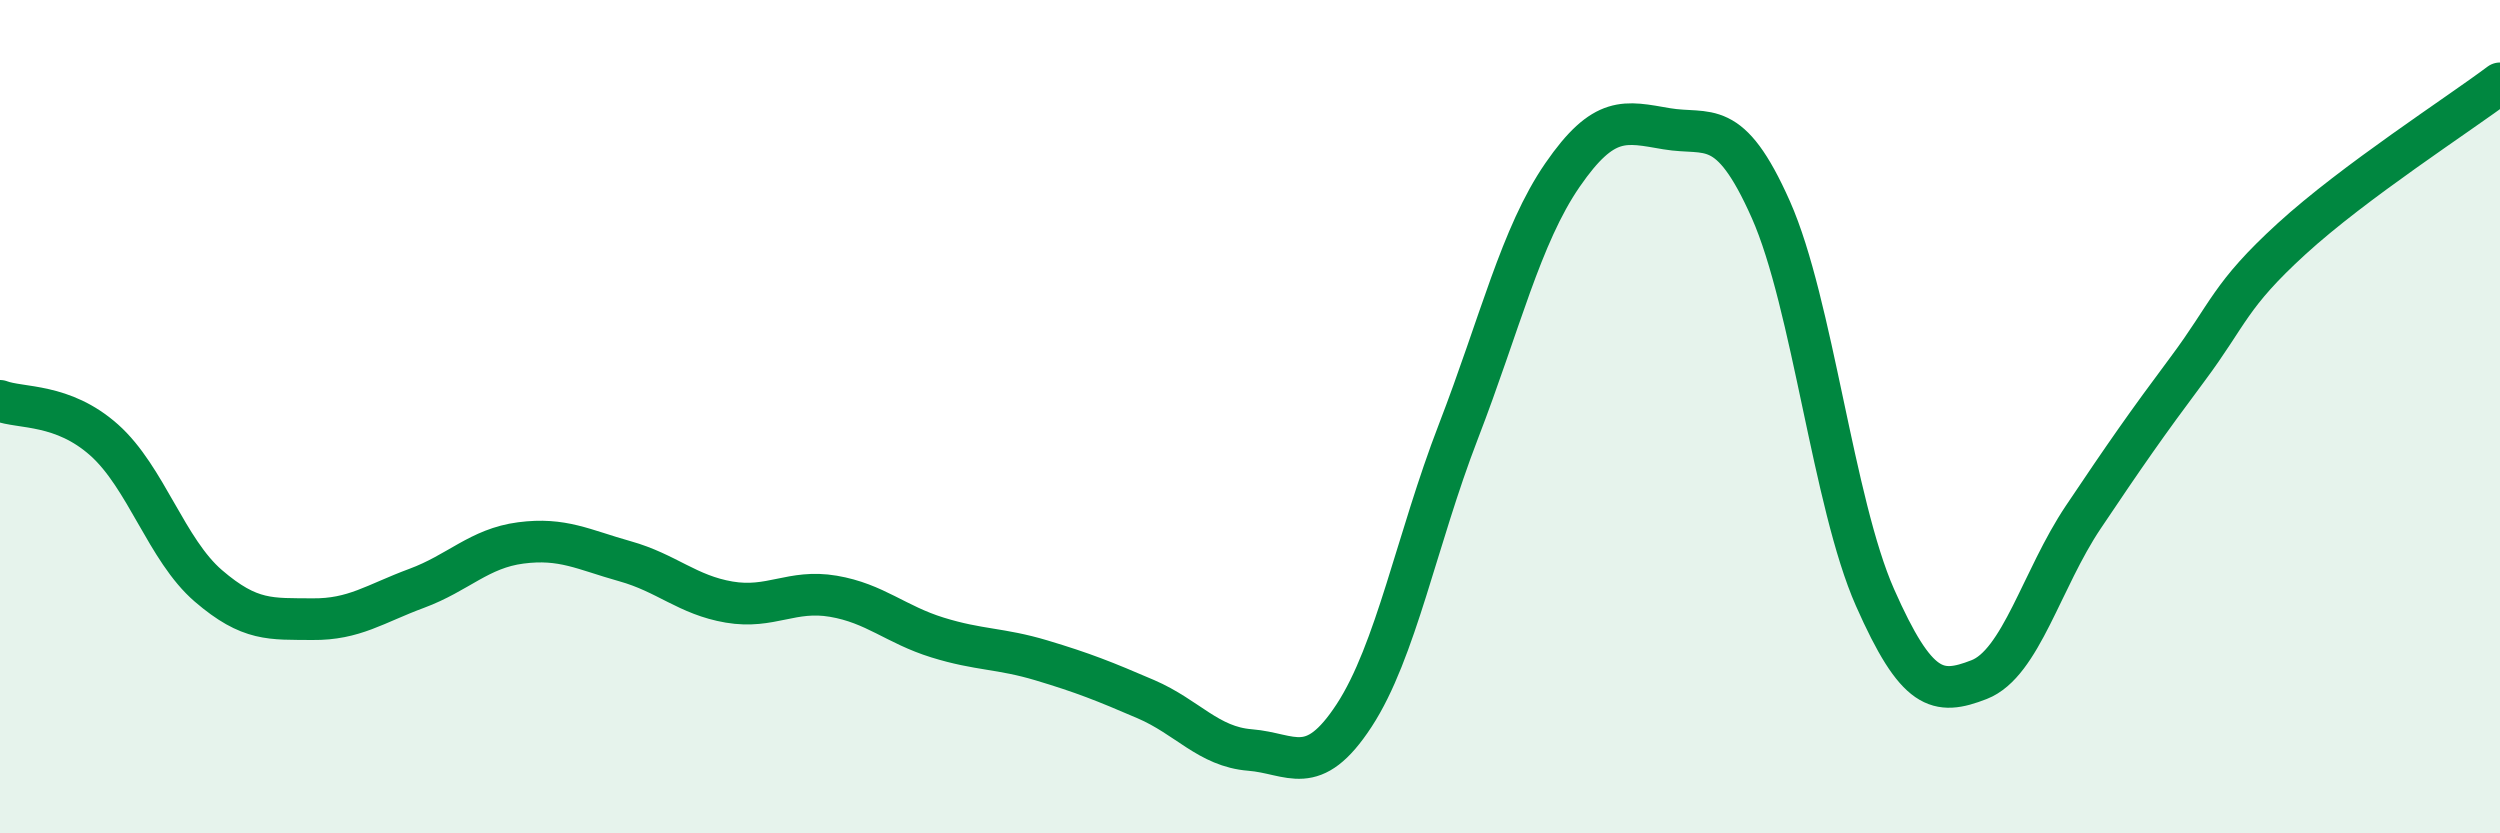
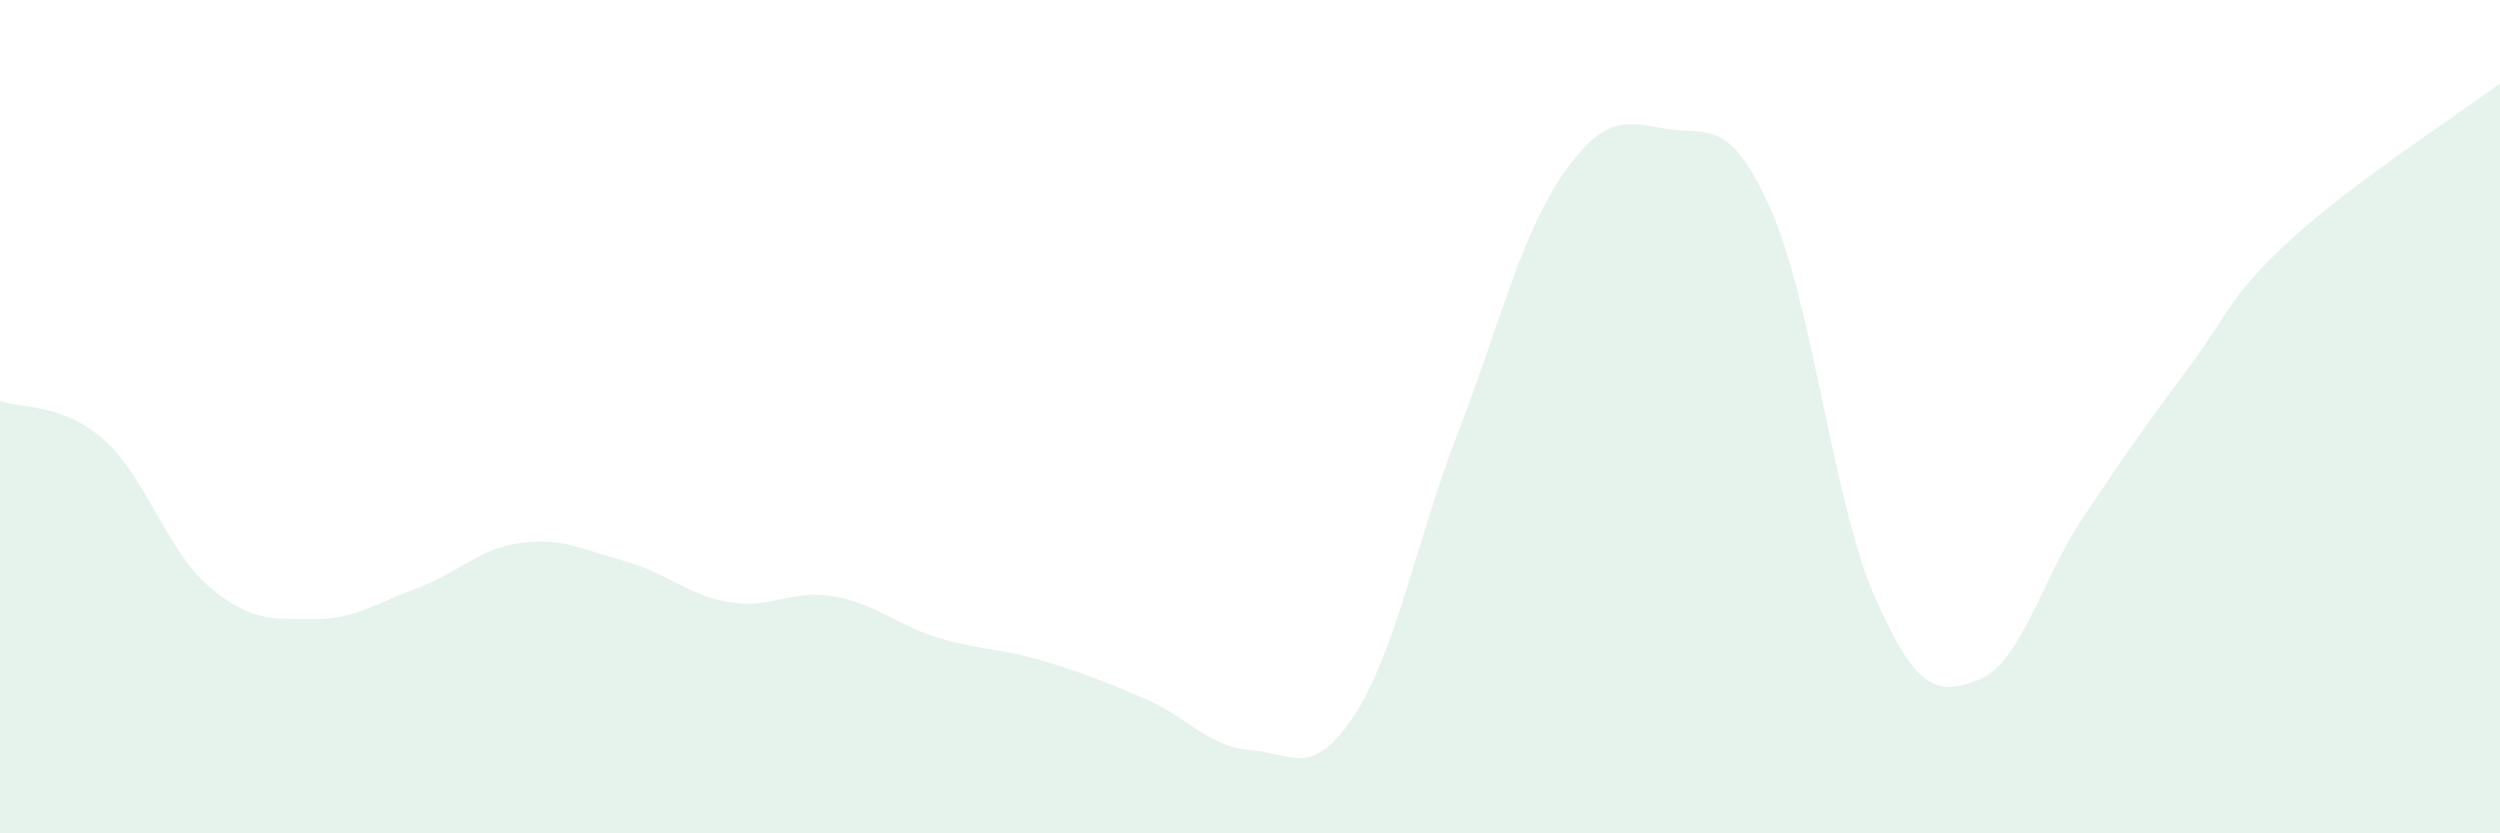
<svg xmlns="http://www.w3.org/2000/svg" width="60" height="20" viewBox="0 0 60 20">
  <path d="M 0,9.62 C 0.5,9.81 1.5,9.67 2.5,10.56 C 3.5,11.45 4,13.2 5,14.06 C 6,14.92 6.5,14.85 7.5,14.86 C 8.5,14.87 9,14.49 10,14.12 C 11,13.75 11.5,13.16 12.5,13.03 C 13.5,12.9 14,13.19 15,13.47 C 16,13.75 16.5,14.28 17.5,14.45 C 18.5,14.62 19,14.14 20,14.31 C 21,14.48 21.5,14.99 22.5,15.3 C 23.5,15.61 24,15.55 25,15.85 C 26,16.15 26.5,16.35 27.5,16.78 C 28.5,17.21 29,17.92 30,18 C 31,18.08 31.5,18.7 32.5,17.17 C 33.5,15.64 34,12.95 35,10.36 C 36,7.77 36.5,5.65 37.5,4.2 C 38.5,2.75 39,2.92 40,3.09 C 41,3.26 41.5,2.78 42.5,5.03 C 43.5,7.28 44,12.08 45,14.34 C 46,16.6 46.5,16.7 47.5,16.31 C 48.5,15.92 49,13.9 50,12.41 C 51,10.92 51.5,10.2 52.5,8.86 C 53.5,7.52 53.5,7.1 55,5.73 C 56.5,4.36 59,2.75 60,2L60 20L0 20Z" fill="#008740" opacity="0.1" stroke-linecap="round" stroke-linejoin="round" />
-   <path d="M 0,9.62 C 0.5,9.81 1.5,9.67 2.5,10.56 C 3.5,11.45 4,13.2 5,14.06 C 6,14.92 6.5,14.85 7.5,14.86 C 8.5,14.87 9,14.49 10,14.12 C 11,13.75 11.5,13.16 12.5,13.03 C 13.5,12.9 14,13.19 15,13.47 C 16,13.75 16.5,14.28 17.5,14.45 C 18.5,14.62 19,14.14 20,14.31 C 21,14.48 21.5,14.99 22.5,15.3 C 23.5,15.61 24,15.55 25,15.85 C 26,16.15 26.5,16.35 27.5,16.78 C 28.5,17.21 29,17.92 30,18 C 31,18.08 31.5,18.7 32.5,17.17 C 33.5,15.64 34,12.95 35,10.36 C 36,7.77 36.5,5.65 37.5,4.2 C 38.5,2.75 39,2.92 40,3.09 C 41,3.26 41.5,2.78 42.5,5.03 C 43.5,7.28 44,12.08 45,14.34 C 46,16.6 46.5,16.7 47.5,16.31 C 48.5,15.92 49,13.9 50,12.41 C 51,10.92 51.5,10.2 52.5,8.86 C 53.5,7.52 53.5,7.1 55,5.73 C 56.5,4.36 59,2.75 60,2" stroke="#008740" stroke-width="1" fill="none" stroke-linecap="round" stroke-linejoin="round" />
</svg>